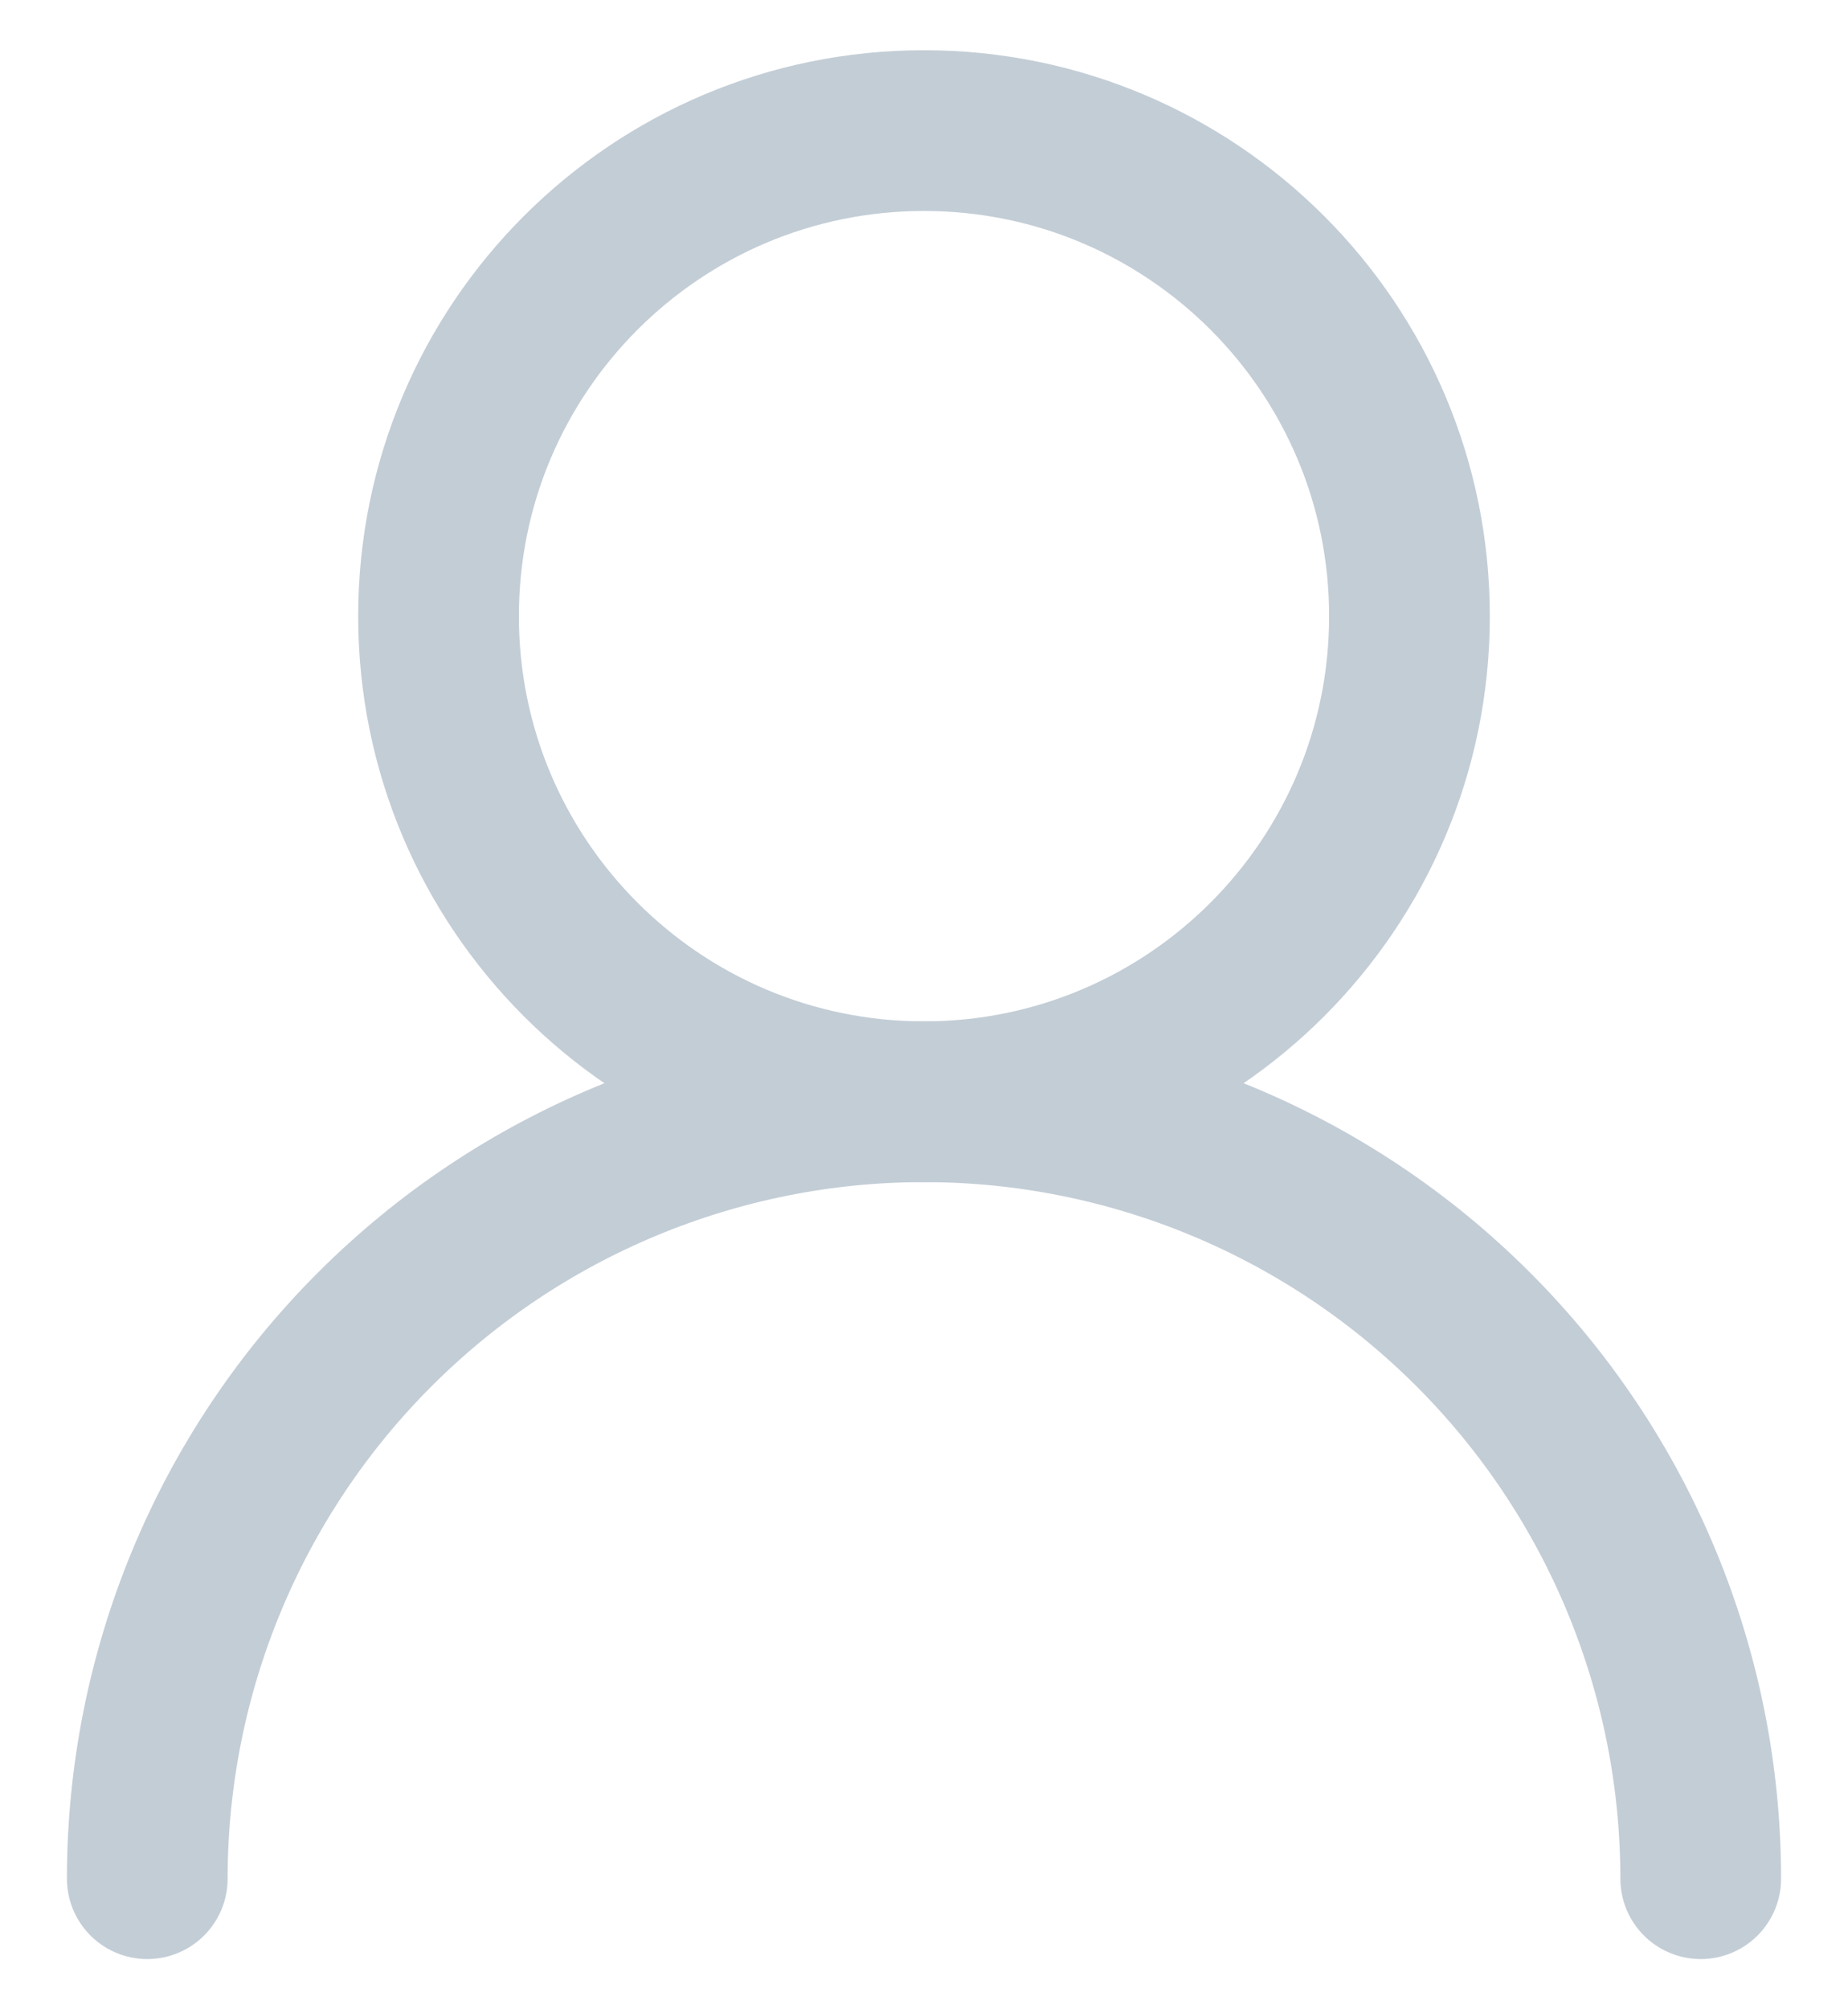
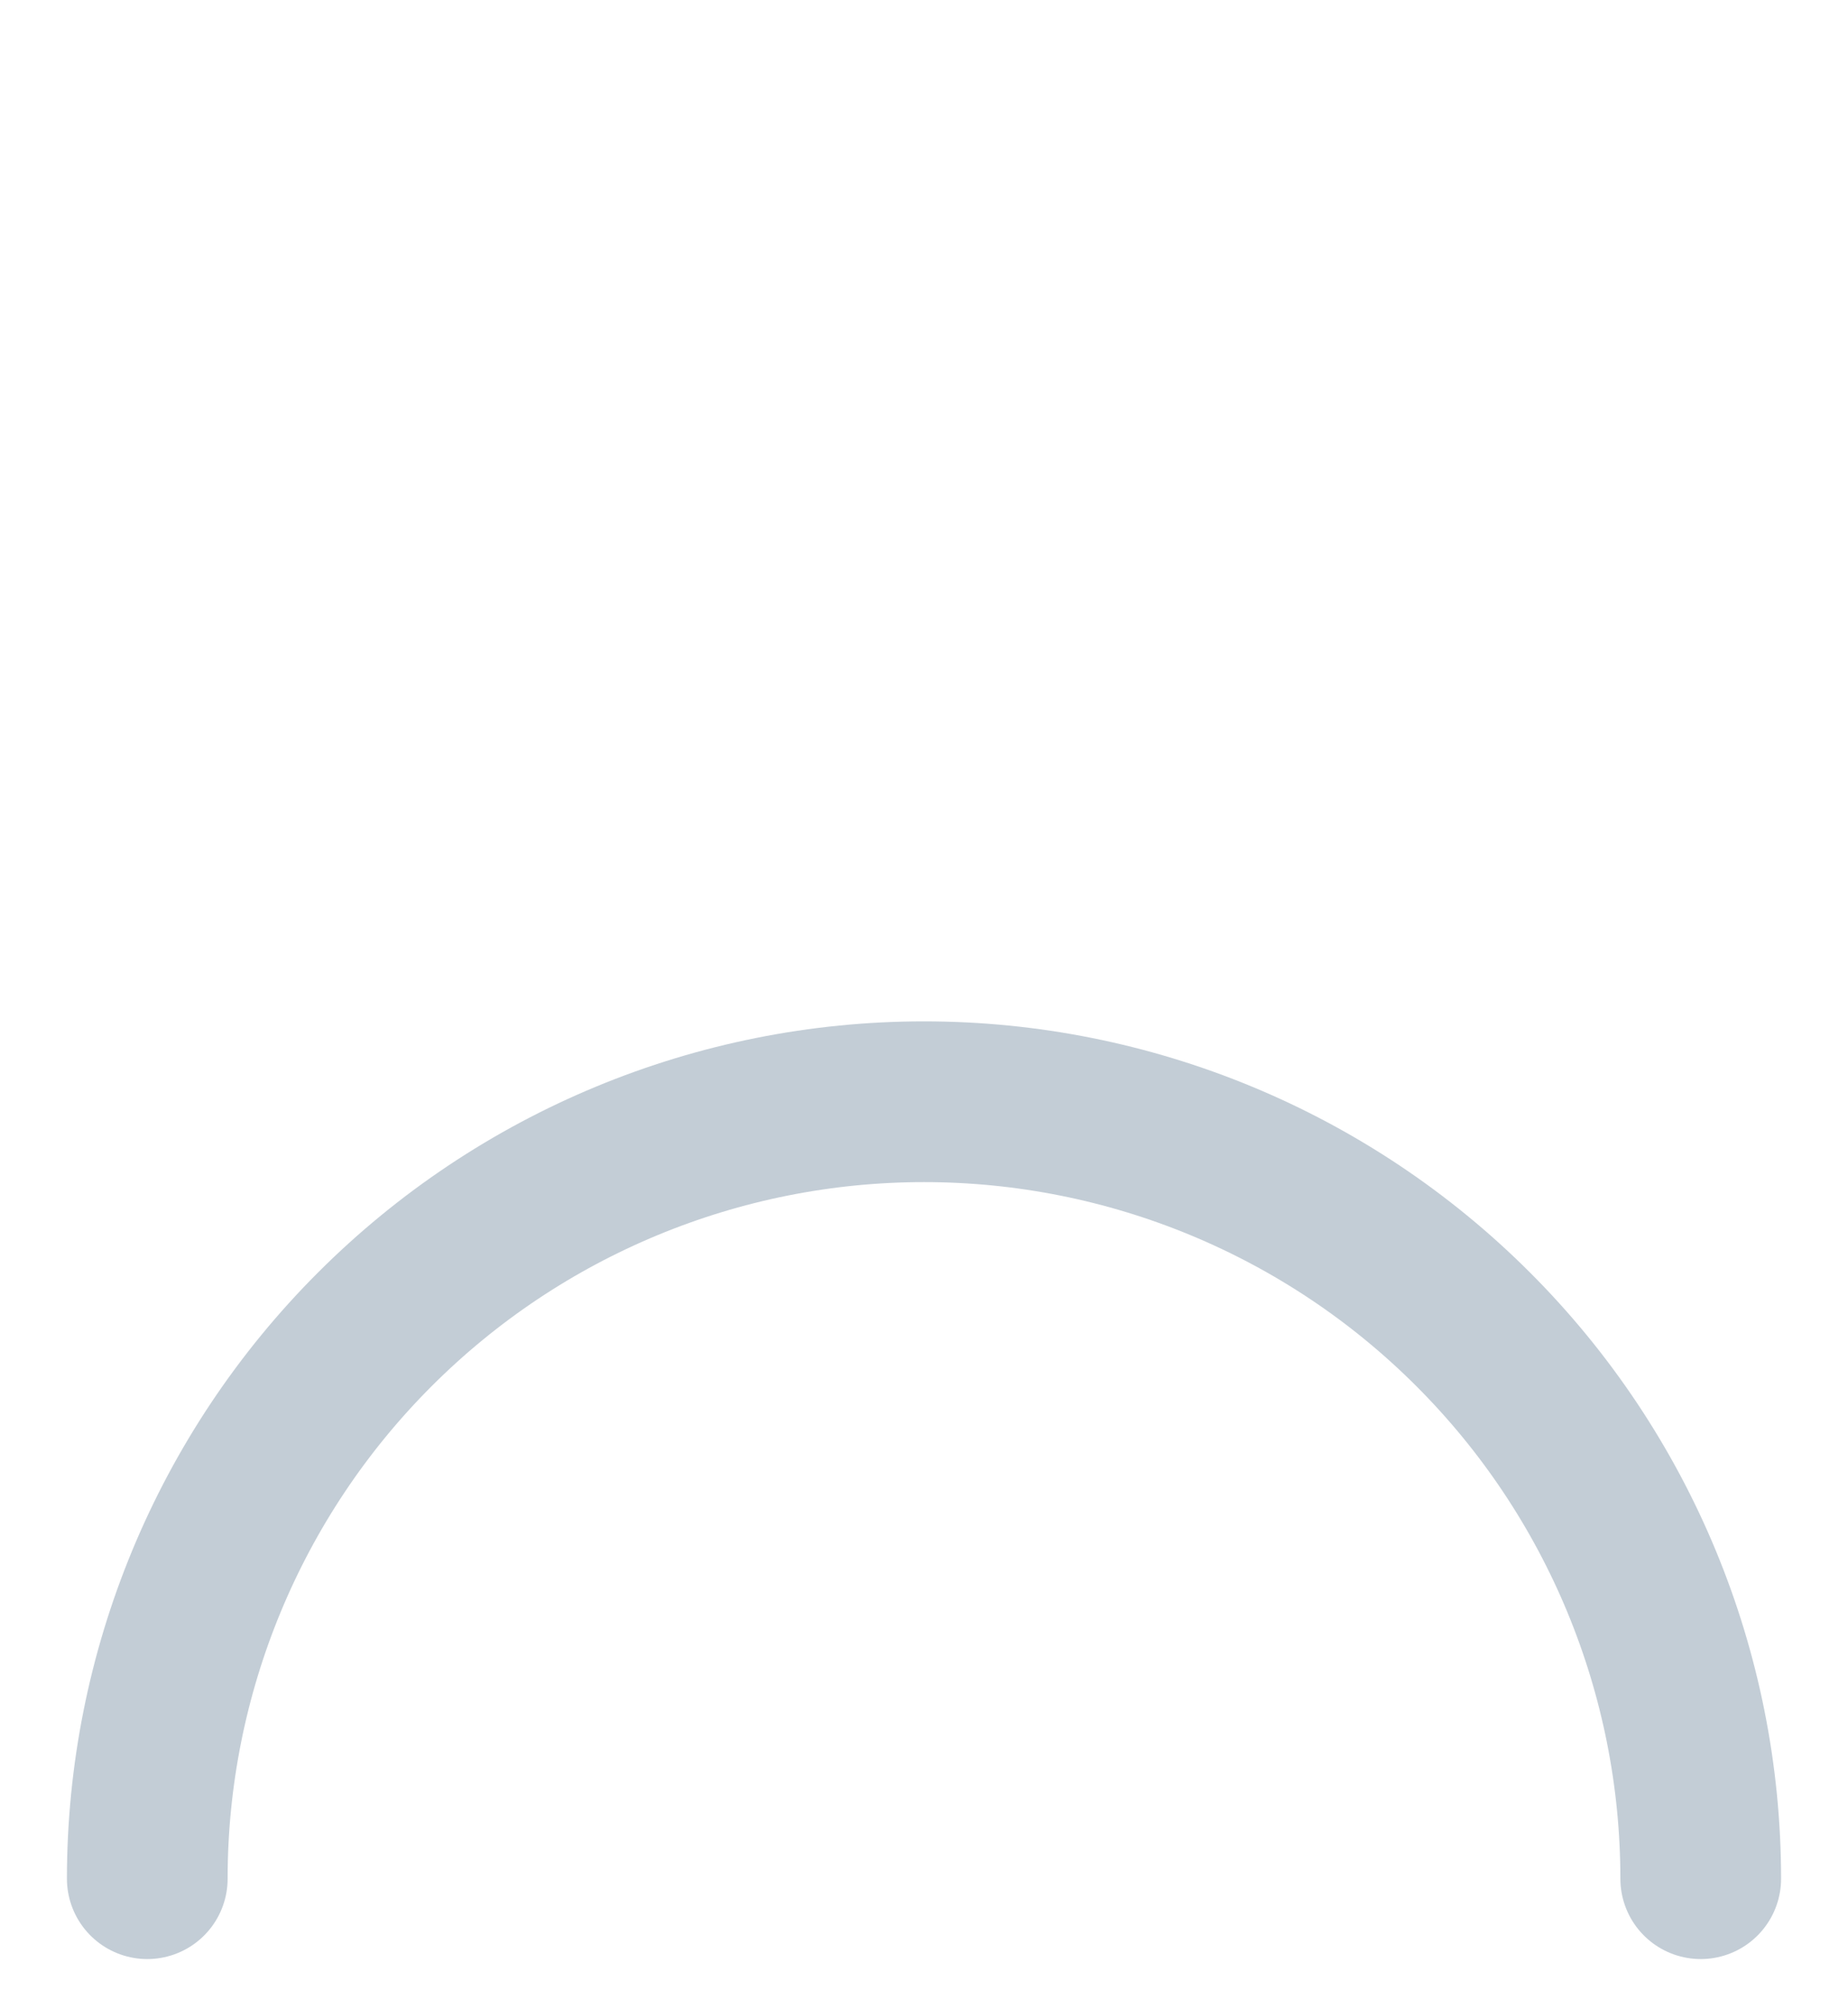
<svg xmlns="http://www.w3.org/2000/svg" width="23" height="25" viewBox="0 0 23 25" fill="none">
-   <path d="M11.5 13.708C14.837 13.708 17.542 11.003 17.542 7.667C17.542 4.33 14.837 1.625 11.5 1.625C8.163 1.625 5.458 4.33 5.458 7.667C5.458 11.003 8.163 13.708 11.5 13.708Z" stroke="#C3CDD6" stroke-width="2" stroke-linecap="round" stroke-linejoin="round" />
  <path d="M21.167 23.375C21.167 20.811 20.148 18.352 18.335 16.54C16.523 14.727 14.064 13.708 11.5 13.708C8.936 13.708 6.478 14.727 4.665 16.54C2.852 18.352 1.833 20.811 1.833 23.375" stroke="#C3CDD6" stroke-width="2" stroke-linecap="round" stroke-linejoin="round" />
</svg>